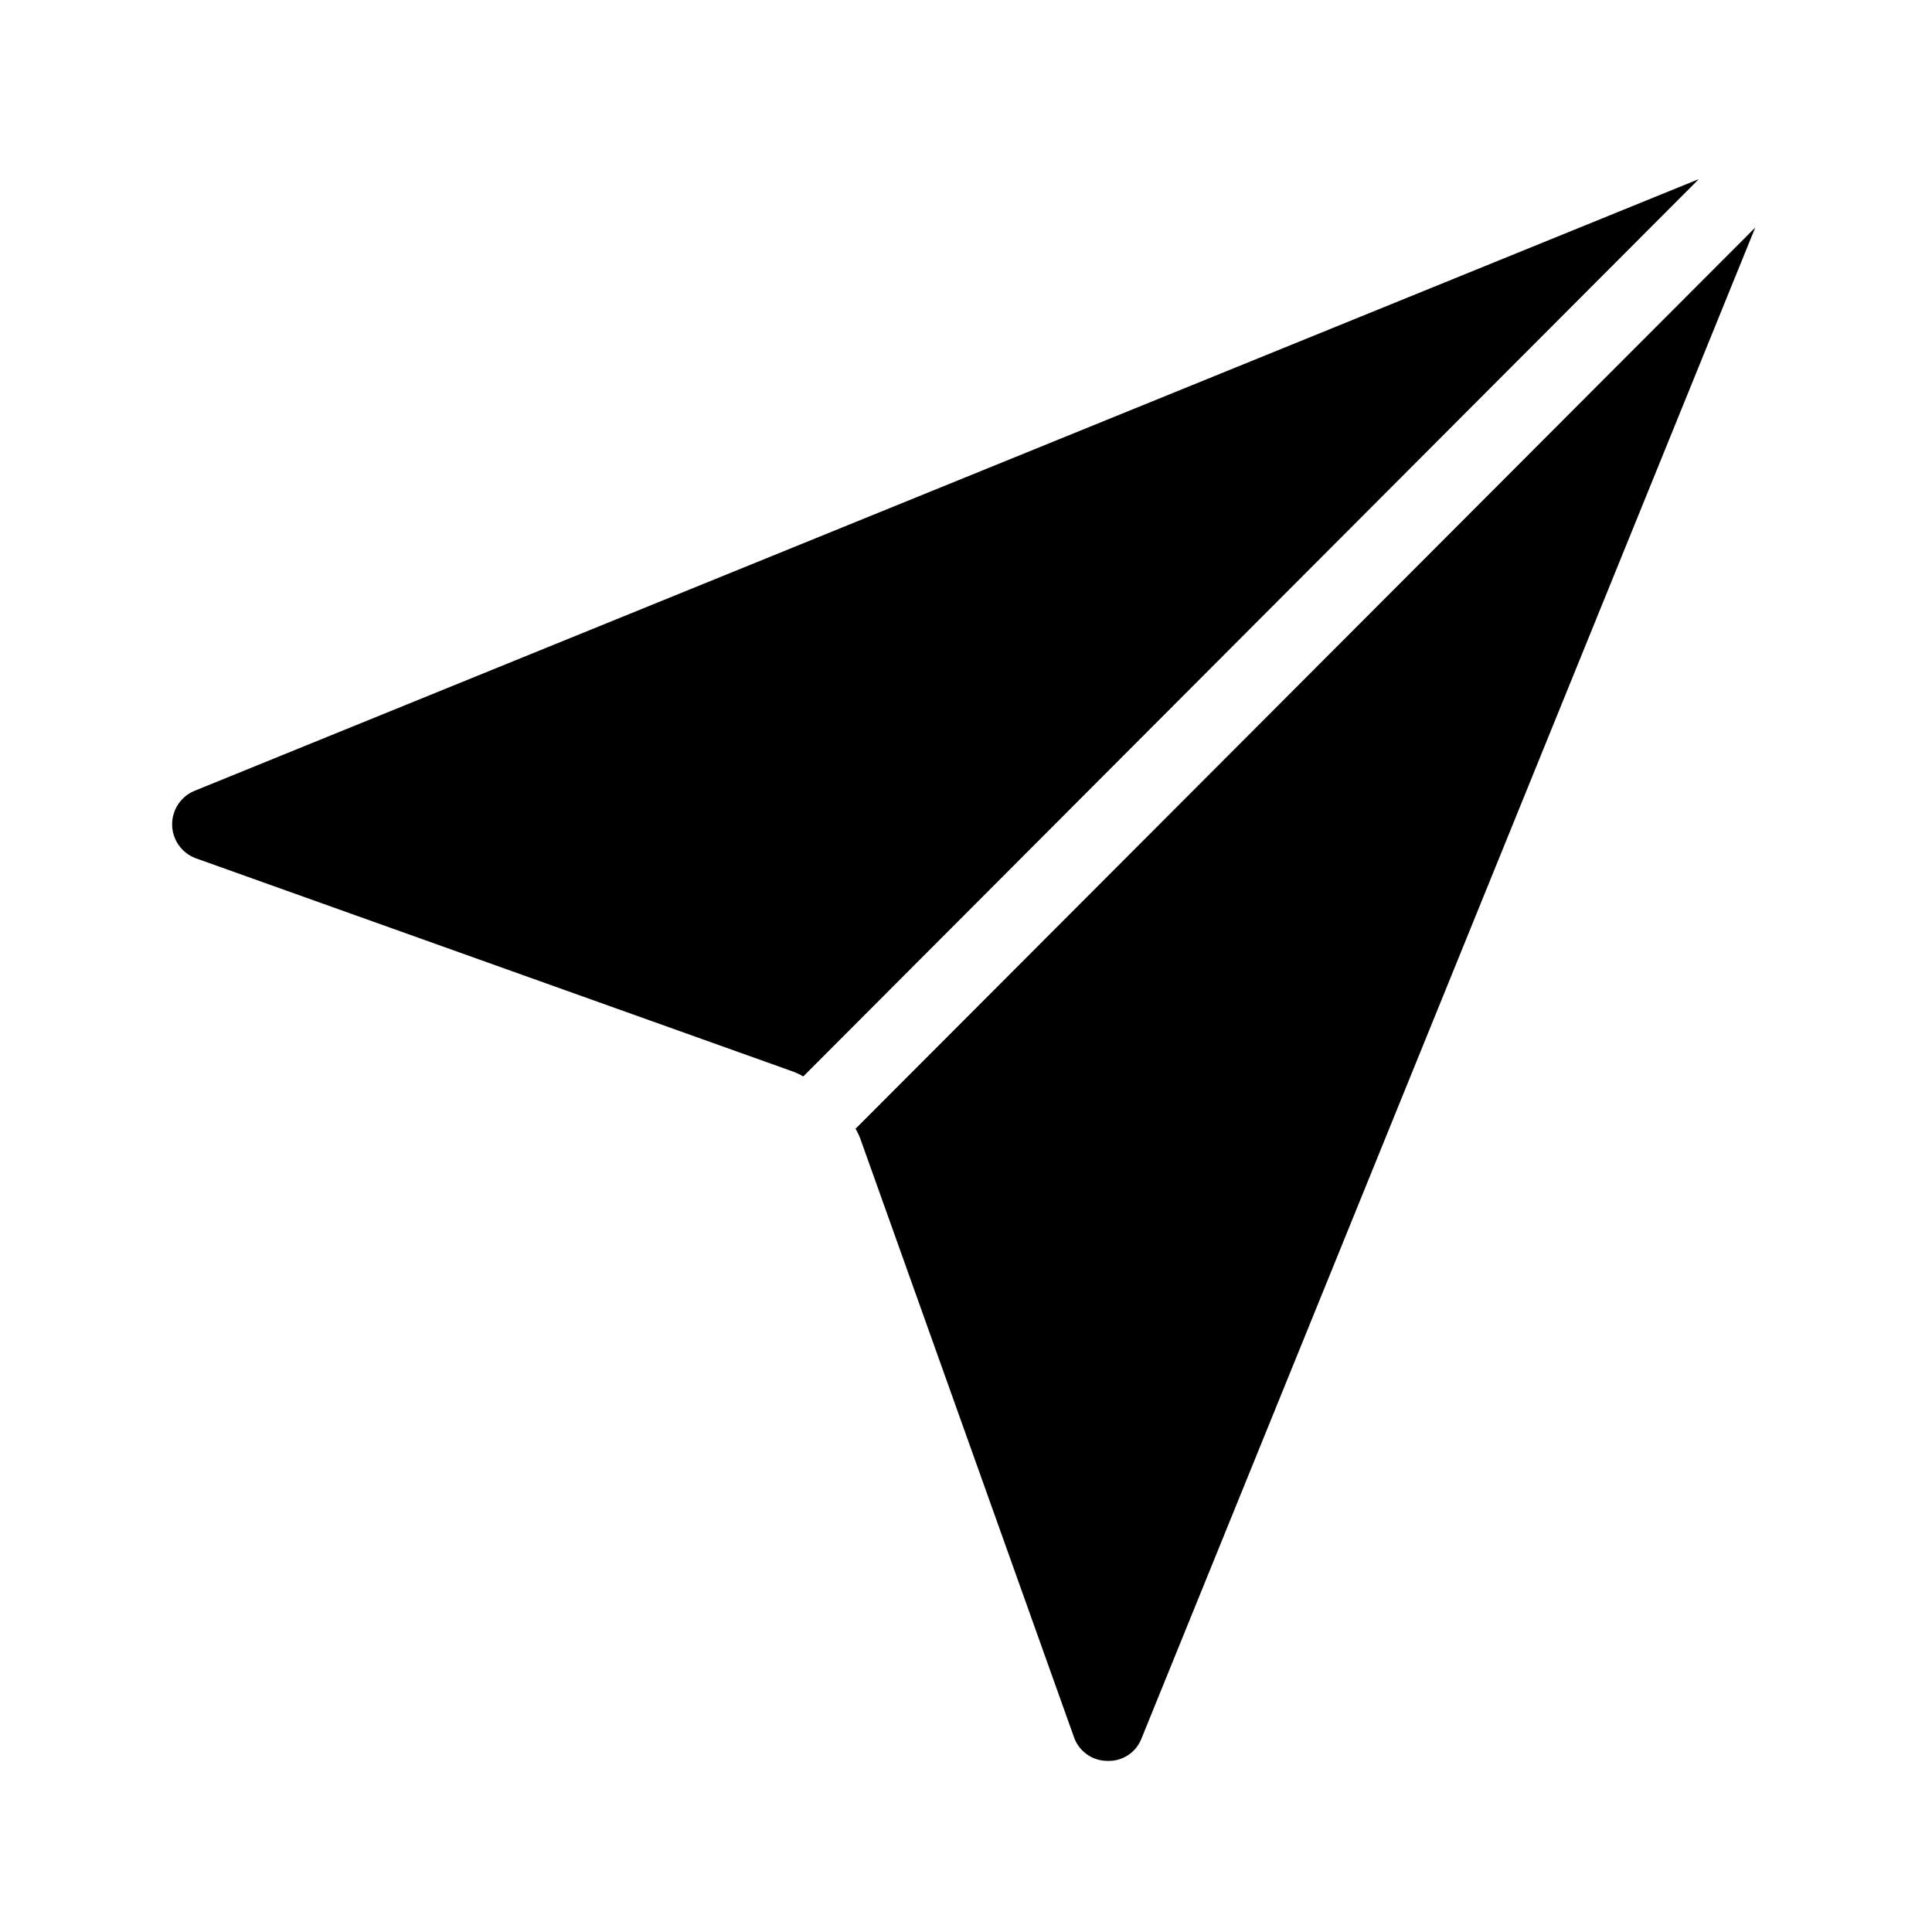
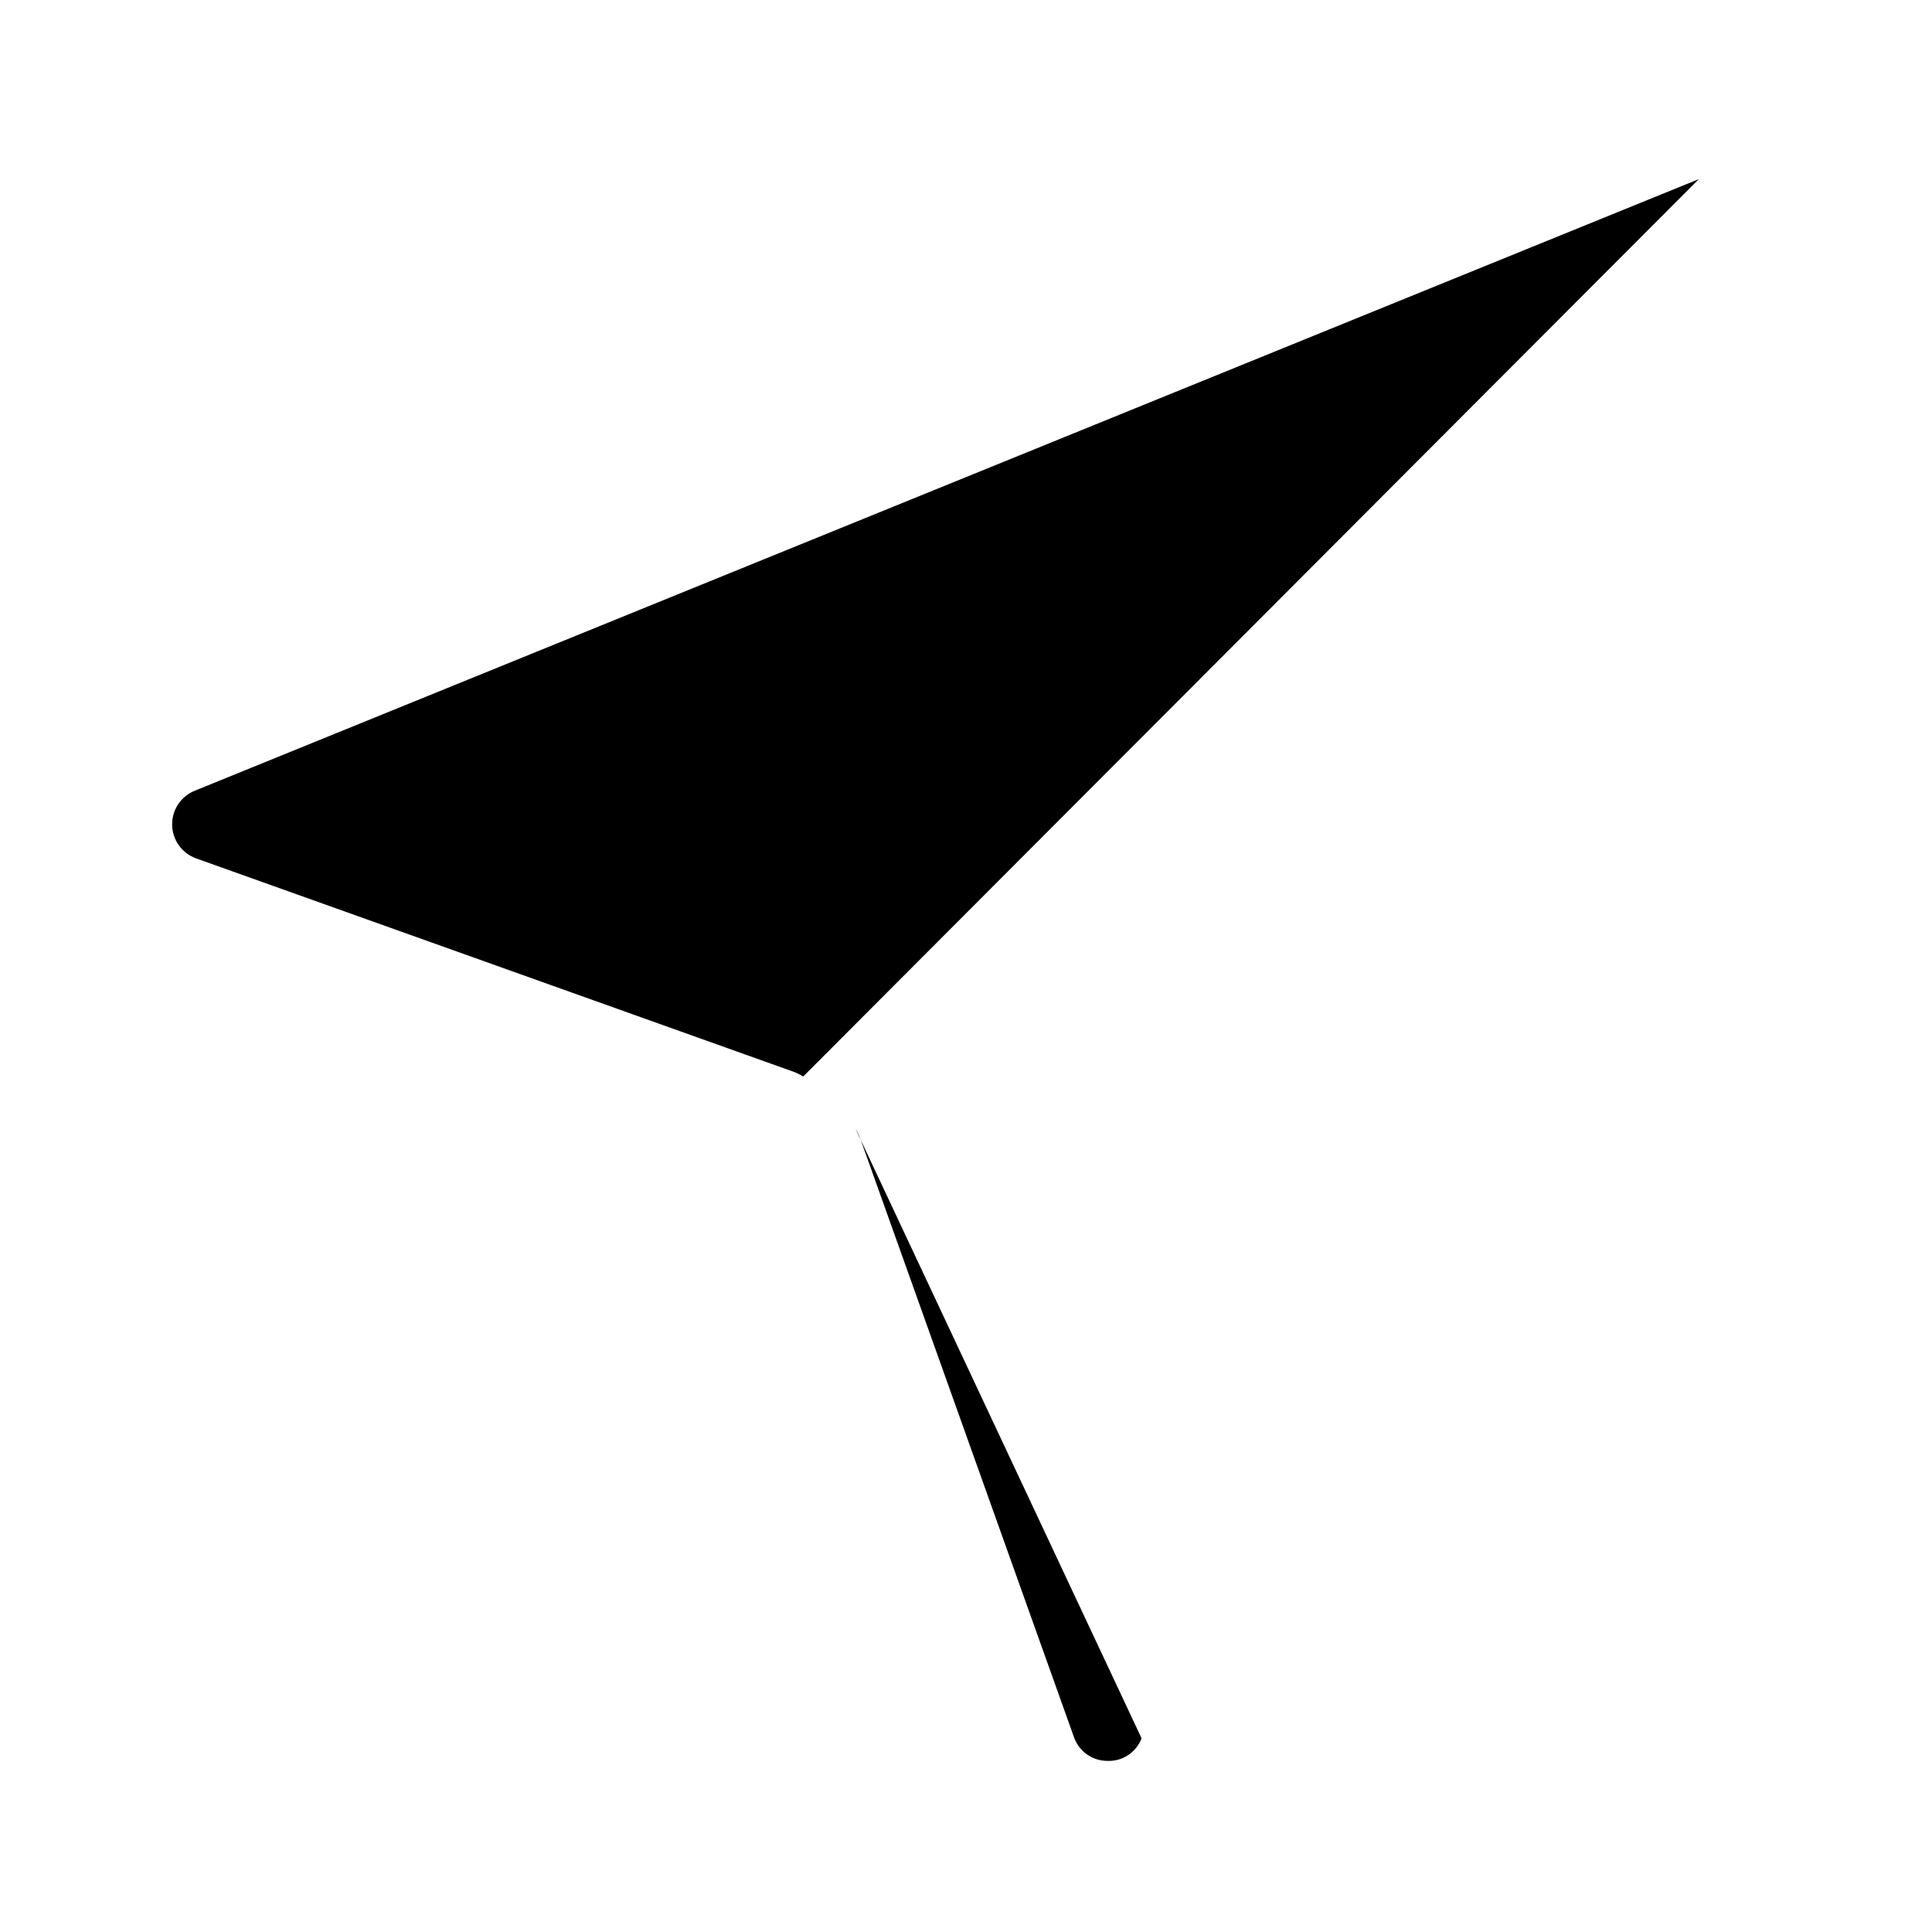
<svg xmlns="http://www.w3.org/2000/svg" fill="#000000" width="800px" height="800px" version="1.1" viewBox="144 144 512 512">
-   <path d="m195.8 371.42c-3.723-1.418-6.184-4.988-6.184-8.973s2.461-7.555 6.184-8.973l398.41-162.01-237.34 237.81c-0.824-0.496-1.695-0.918-2.598-1.258zm250.73 233.25c-1.43 3.762-5.113 6.176-9.133 5.981-4-0.023-7.539-2.586-8.816-6.375l-56.602-158.54c-0.34-0.902-0.758-1.773-1.258-2.598l238.44-238.84z" />
+   <path d="m195.8 371.42c-3.723-1.418-6.184-4.988-6.184-8.973s2.461-7.555 6.184-8.973l398.41-162.01-237.34 237.81c-0.824-0.496-1.695-0.918-2.598-1.258zm250.73 233.25c-1.43 3.762-5.113 6.176-9.133 5.981-4-0.023-7.539-2.586-8.816-6.375l-56.602-158.54c-0.34-0.902-0.758-1.773-1.258-2.598z" />
</svg>